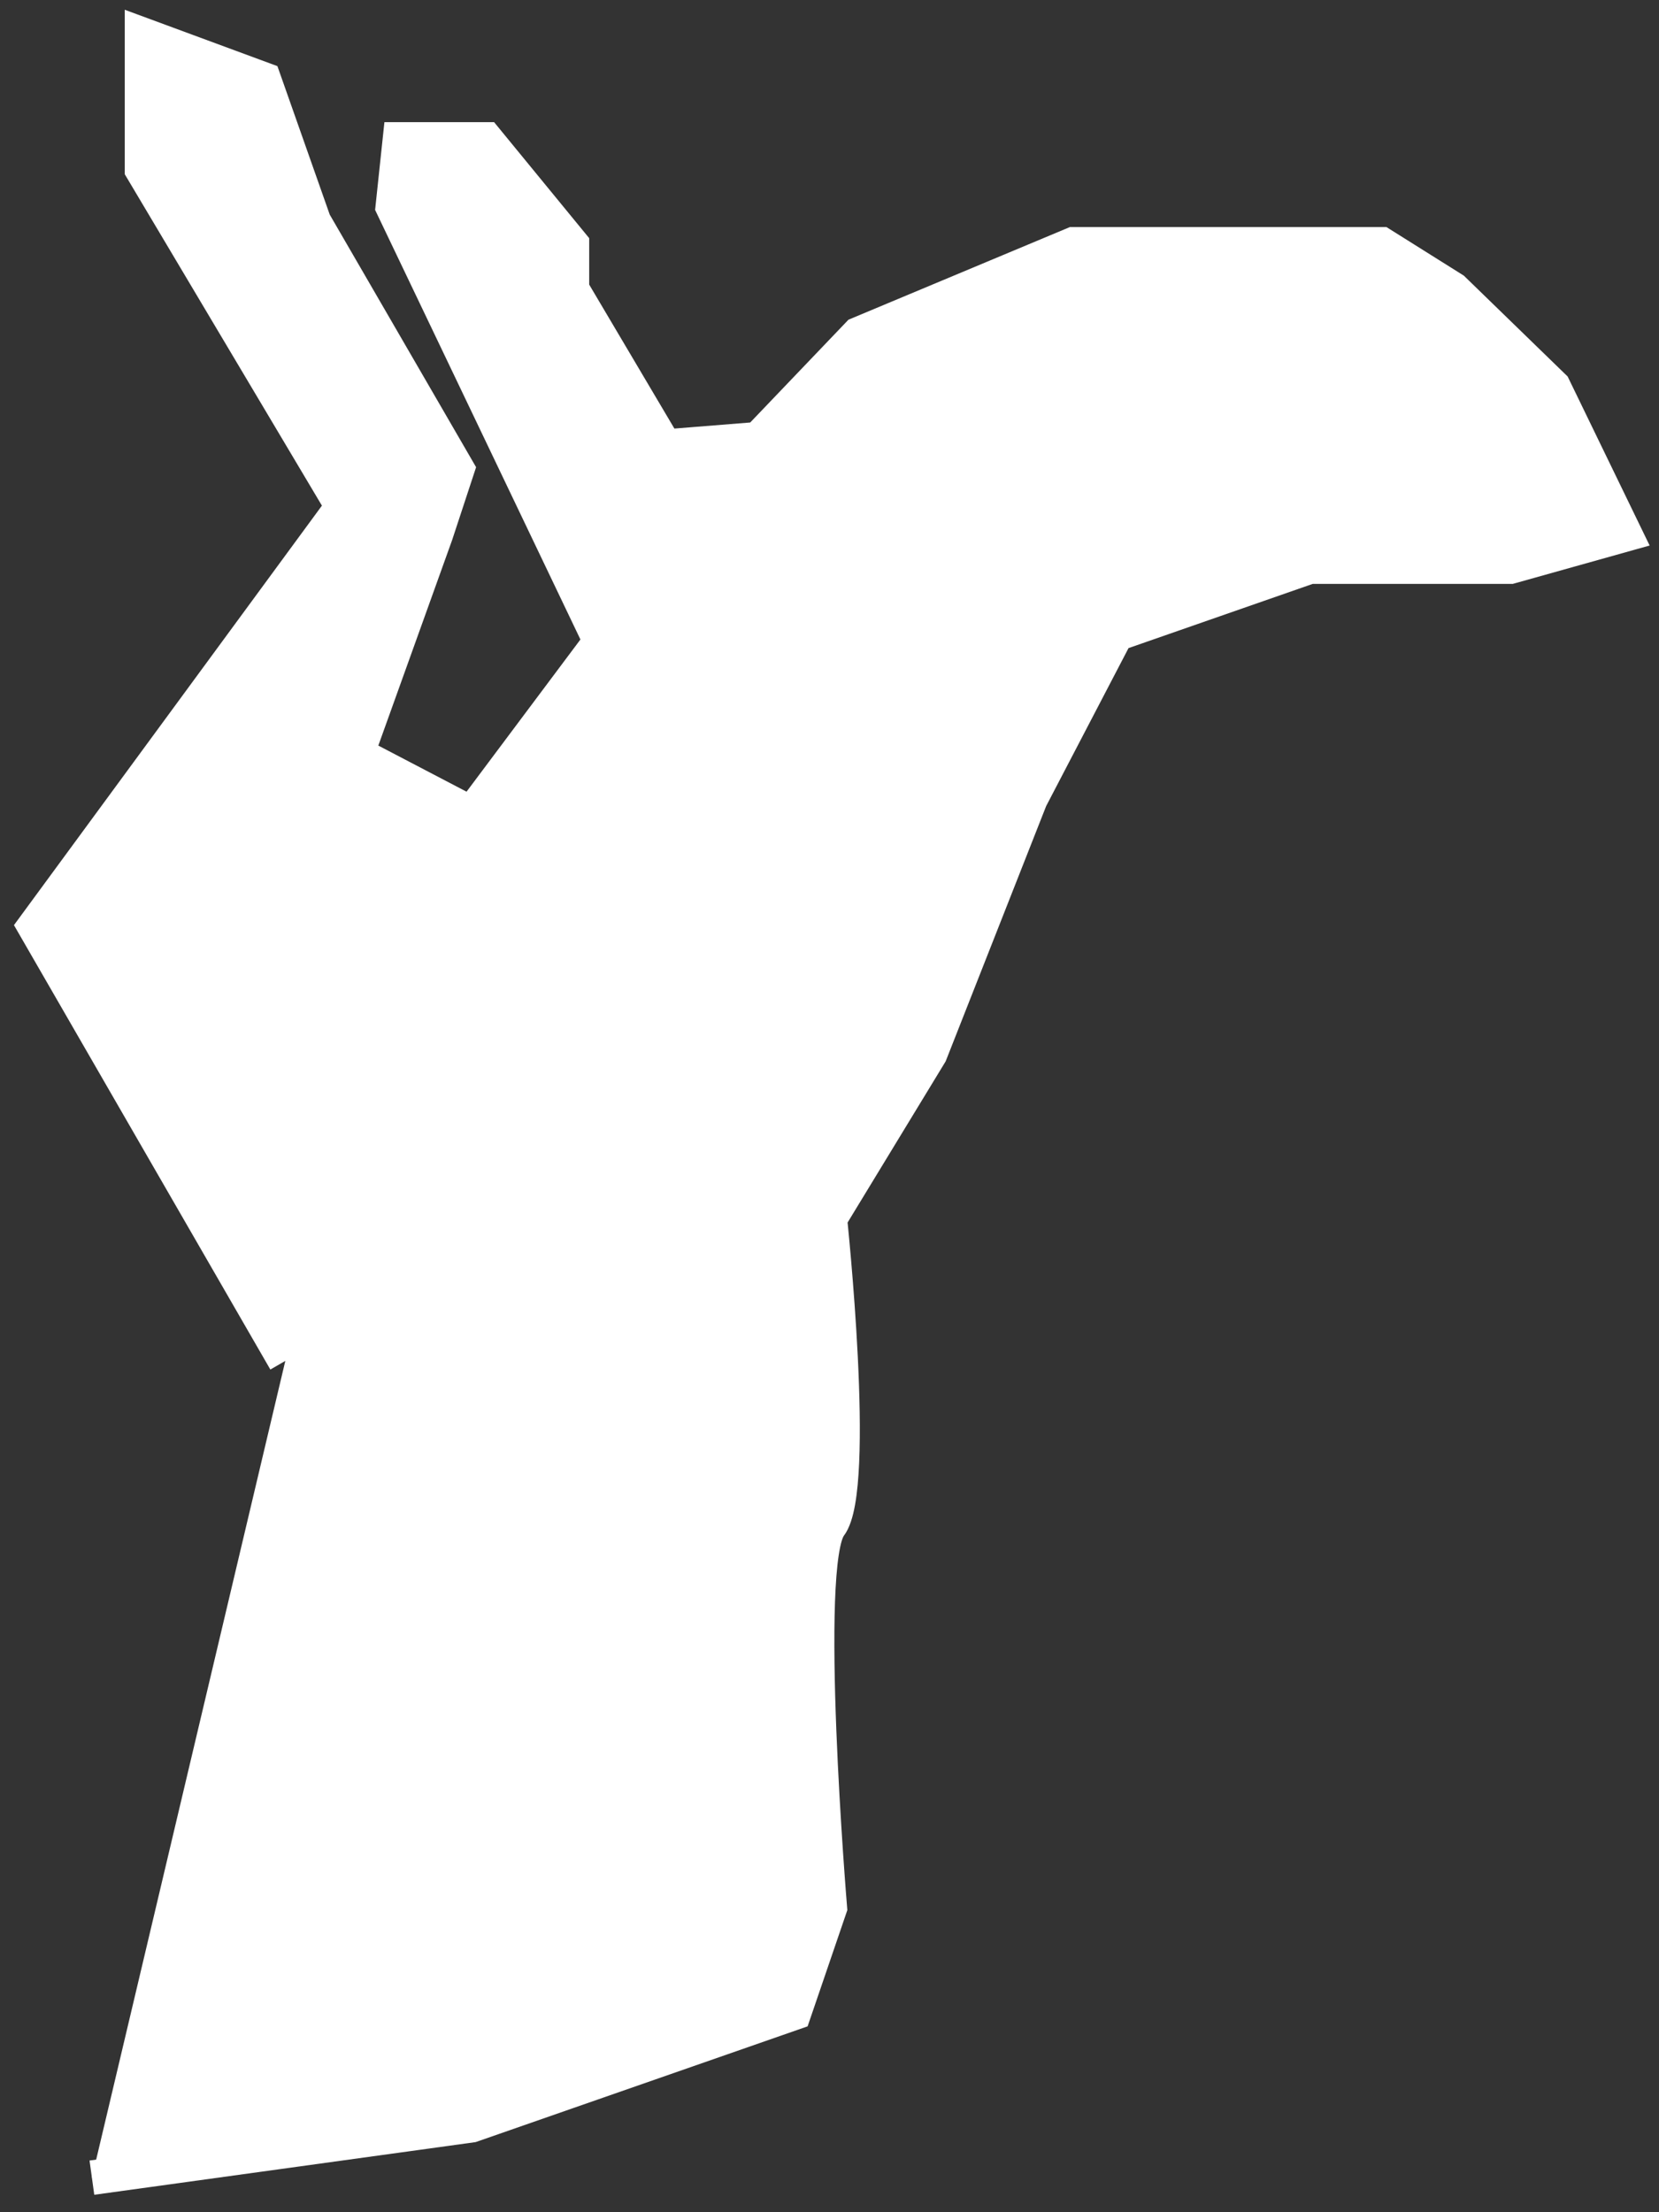
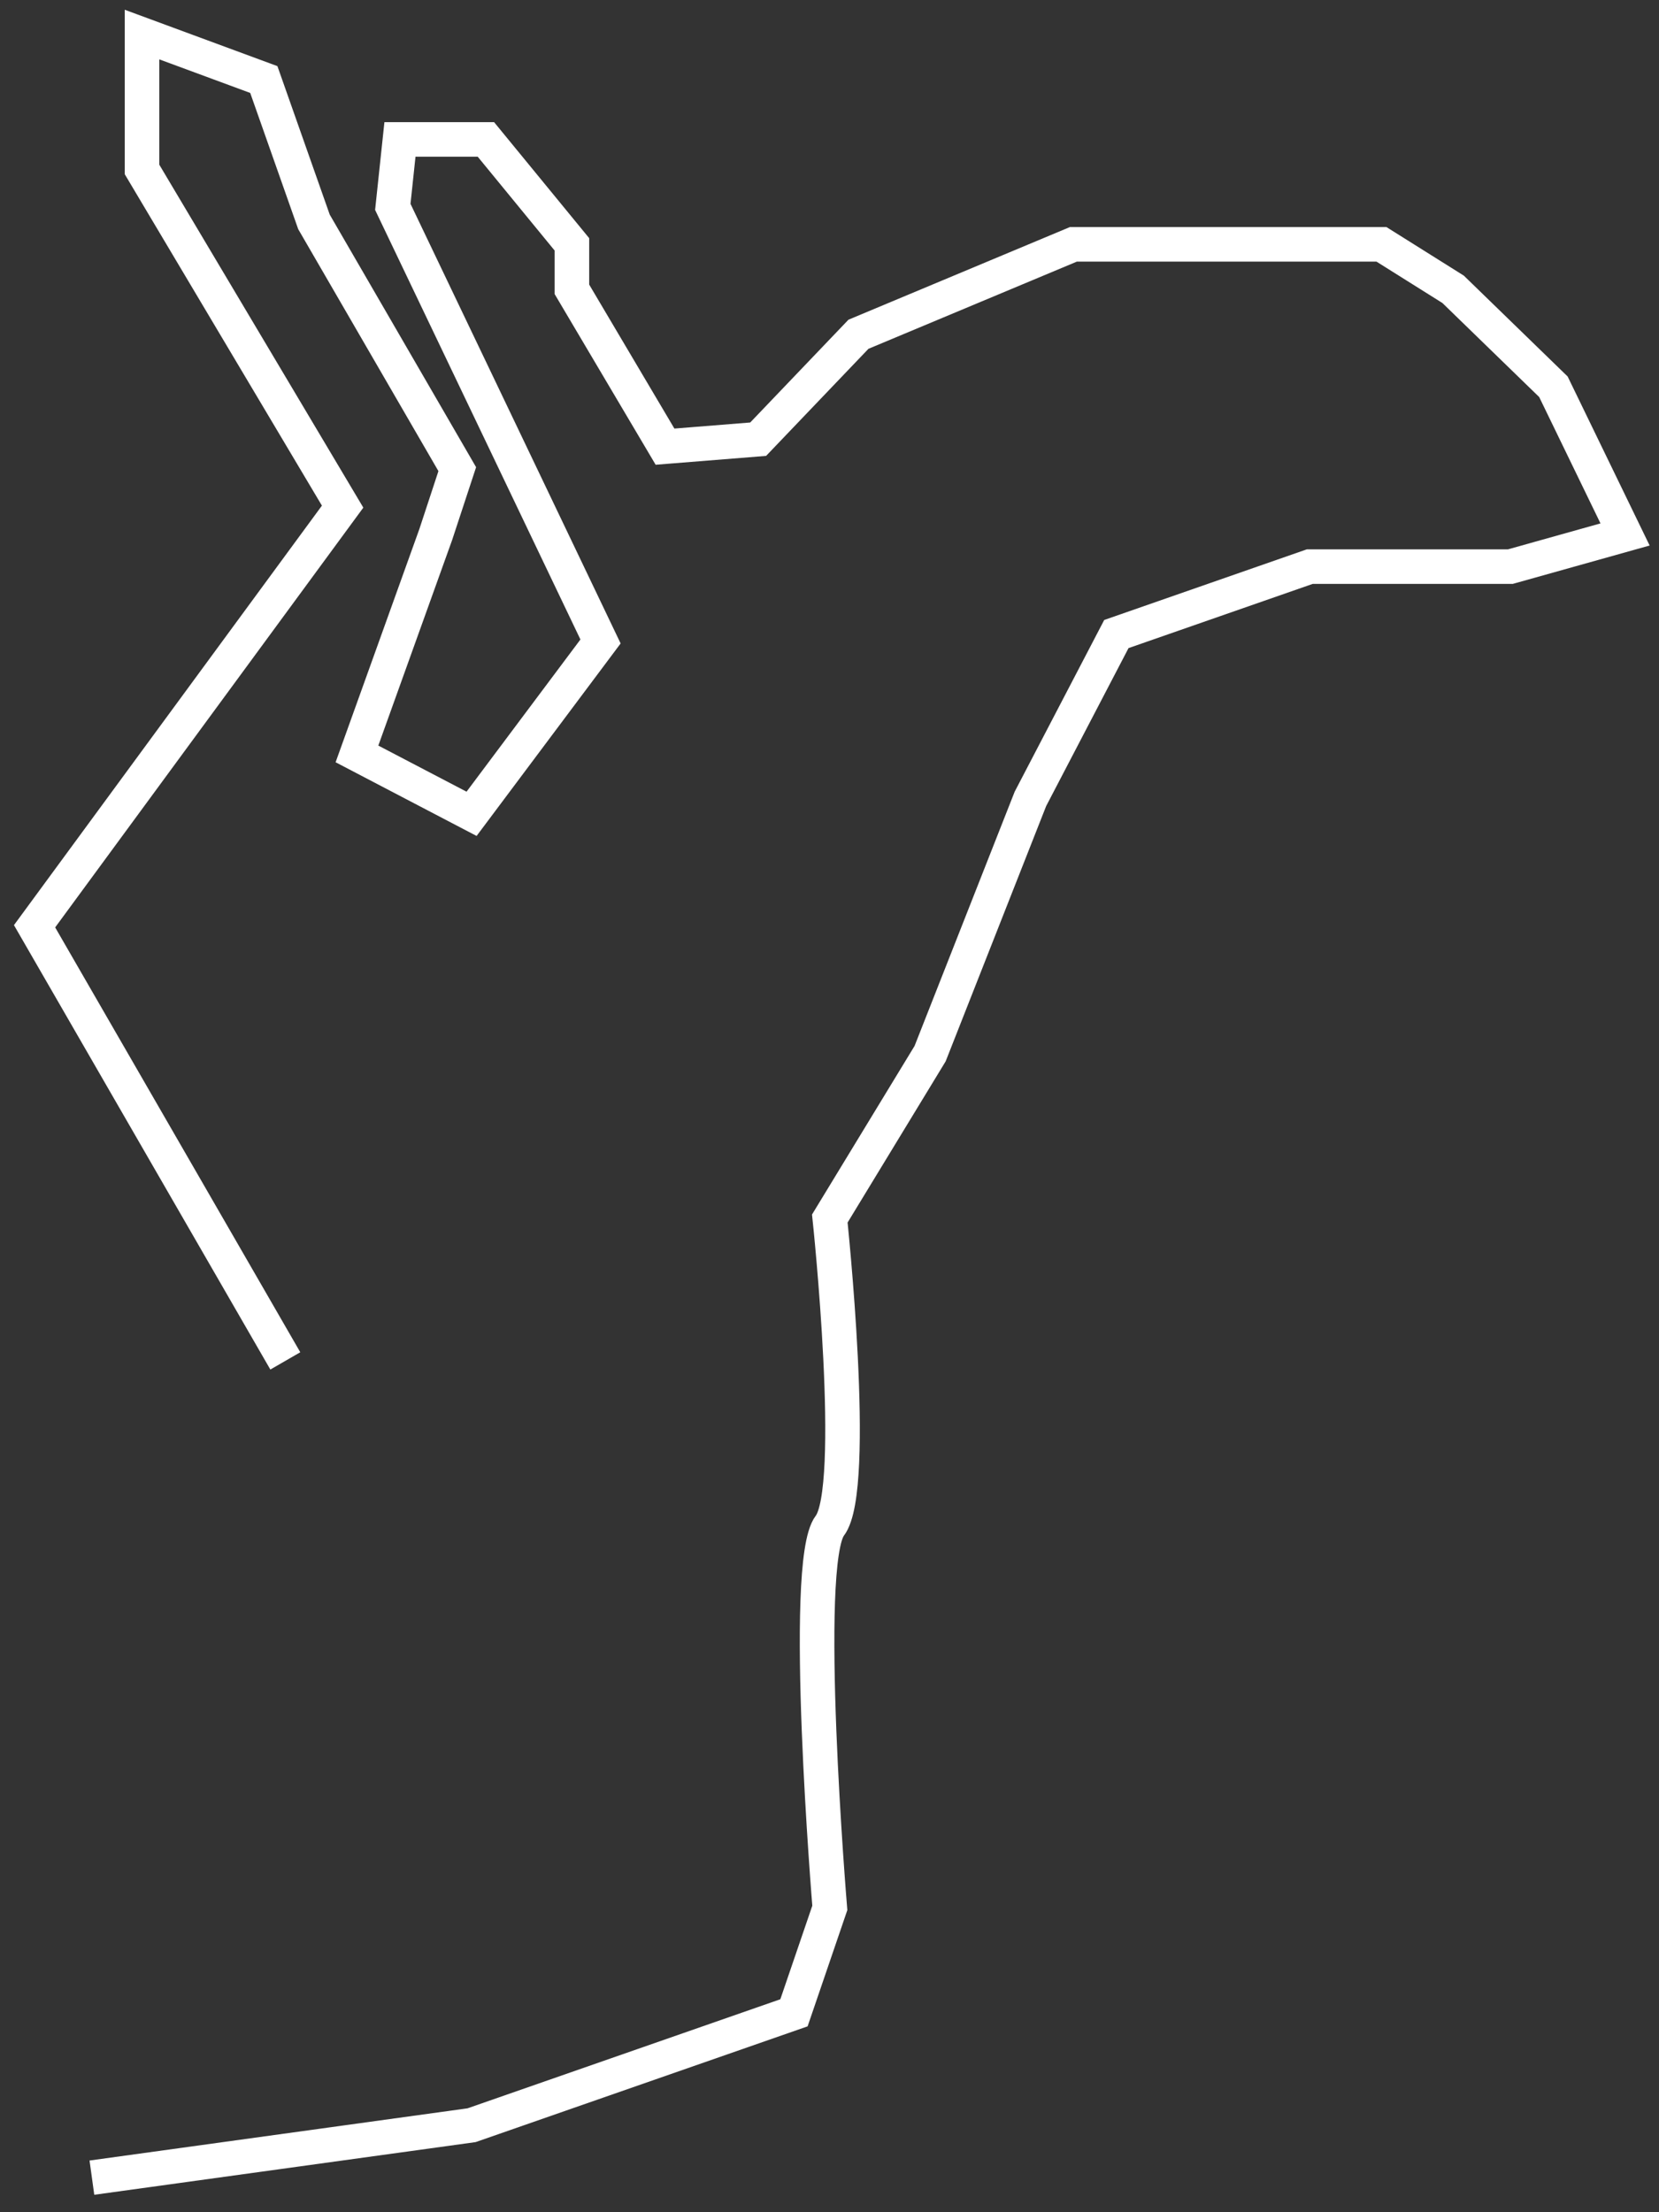
<svg xmlns="http://www.w3.org/2000/svg" width="48" height="64" viewBox="0 0 48 64" fill="none">
  <rect x="0" y="0" width="48" height="64" fill="#333333" stroke="none" />
  <g id="fox04">
    <g id="Vector">
-       <path d="M2.659 63L13.644 61.483L22.972 58.231L24.009 55.196C24.009 55.196 23.18 45.223 24.009 44.14C24.838 43.056 24.009 35.252 24.009 35.252L26.911 30.482L29.813 23.112L32.3 18.343L37.897 16.392H43.701L47.018 15.462L44.945 11.189L42.043 8.37L39.97 7.069H31.056L24.838 9.67L21.936 12.706L19.241 12.922L16.547 8.37V7.069L14.059 4.034H11.572L11.365 5.985L17.375 18.558L13.644 23.544L10.328 21.811L12.608 15.463L13.23 13.573L9.084 6.419L7.633 2.301L4.109 1V4.902L9.913 14.657L1 26.797L8.255 39.371" fill="white" />
      <path d="M2.659 63L13.644 61.483L22.972 58.231L24.009 55.196C24.009 55.196 23.18 45.223 24.009 44.14C24.838 43.056 24.009 35.252 24.009 35.252L26.911 30.482L29.813 23.112L32.3 18.343L37.897 16.392H43.701L47.018 15.462L44.945 11.189L42.043 8.37L39.97 7.069H31.056L24.838 9.67L21.936 12.706L19.241 12.922L16.547 8.37V7.069L14.059 4.034H11.572L11.365 5.985L17.375 18.558L13.644 23.544L10.328 21.811L12.608 15.463L13.23 13.573L9.084 6.419L7.633 2.301L4.109 1V4.902L9.913 14.657L1 26.797L8.255 39.371" stroke="white" stroke-miterlimit="10" />
    </g>
  </g>
</svg>